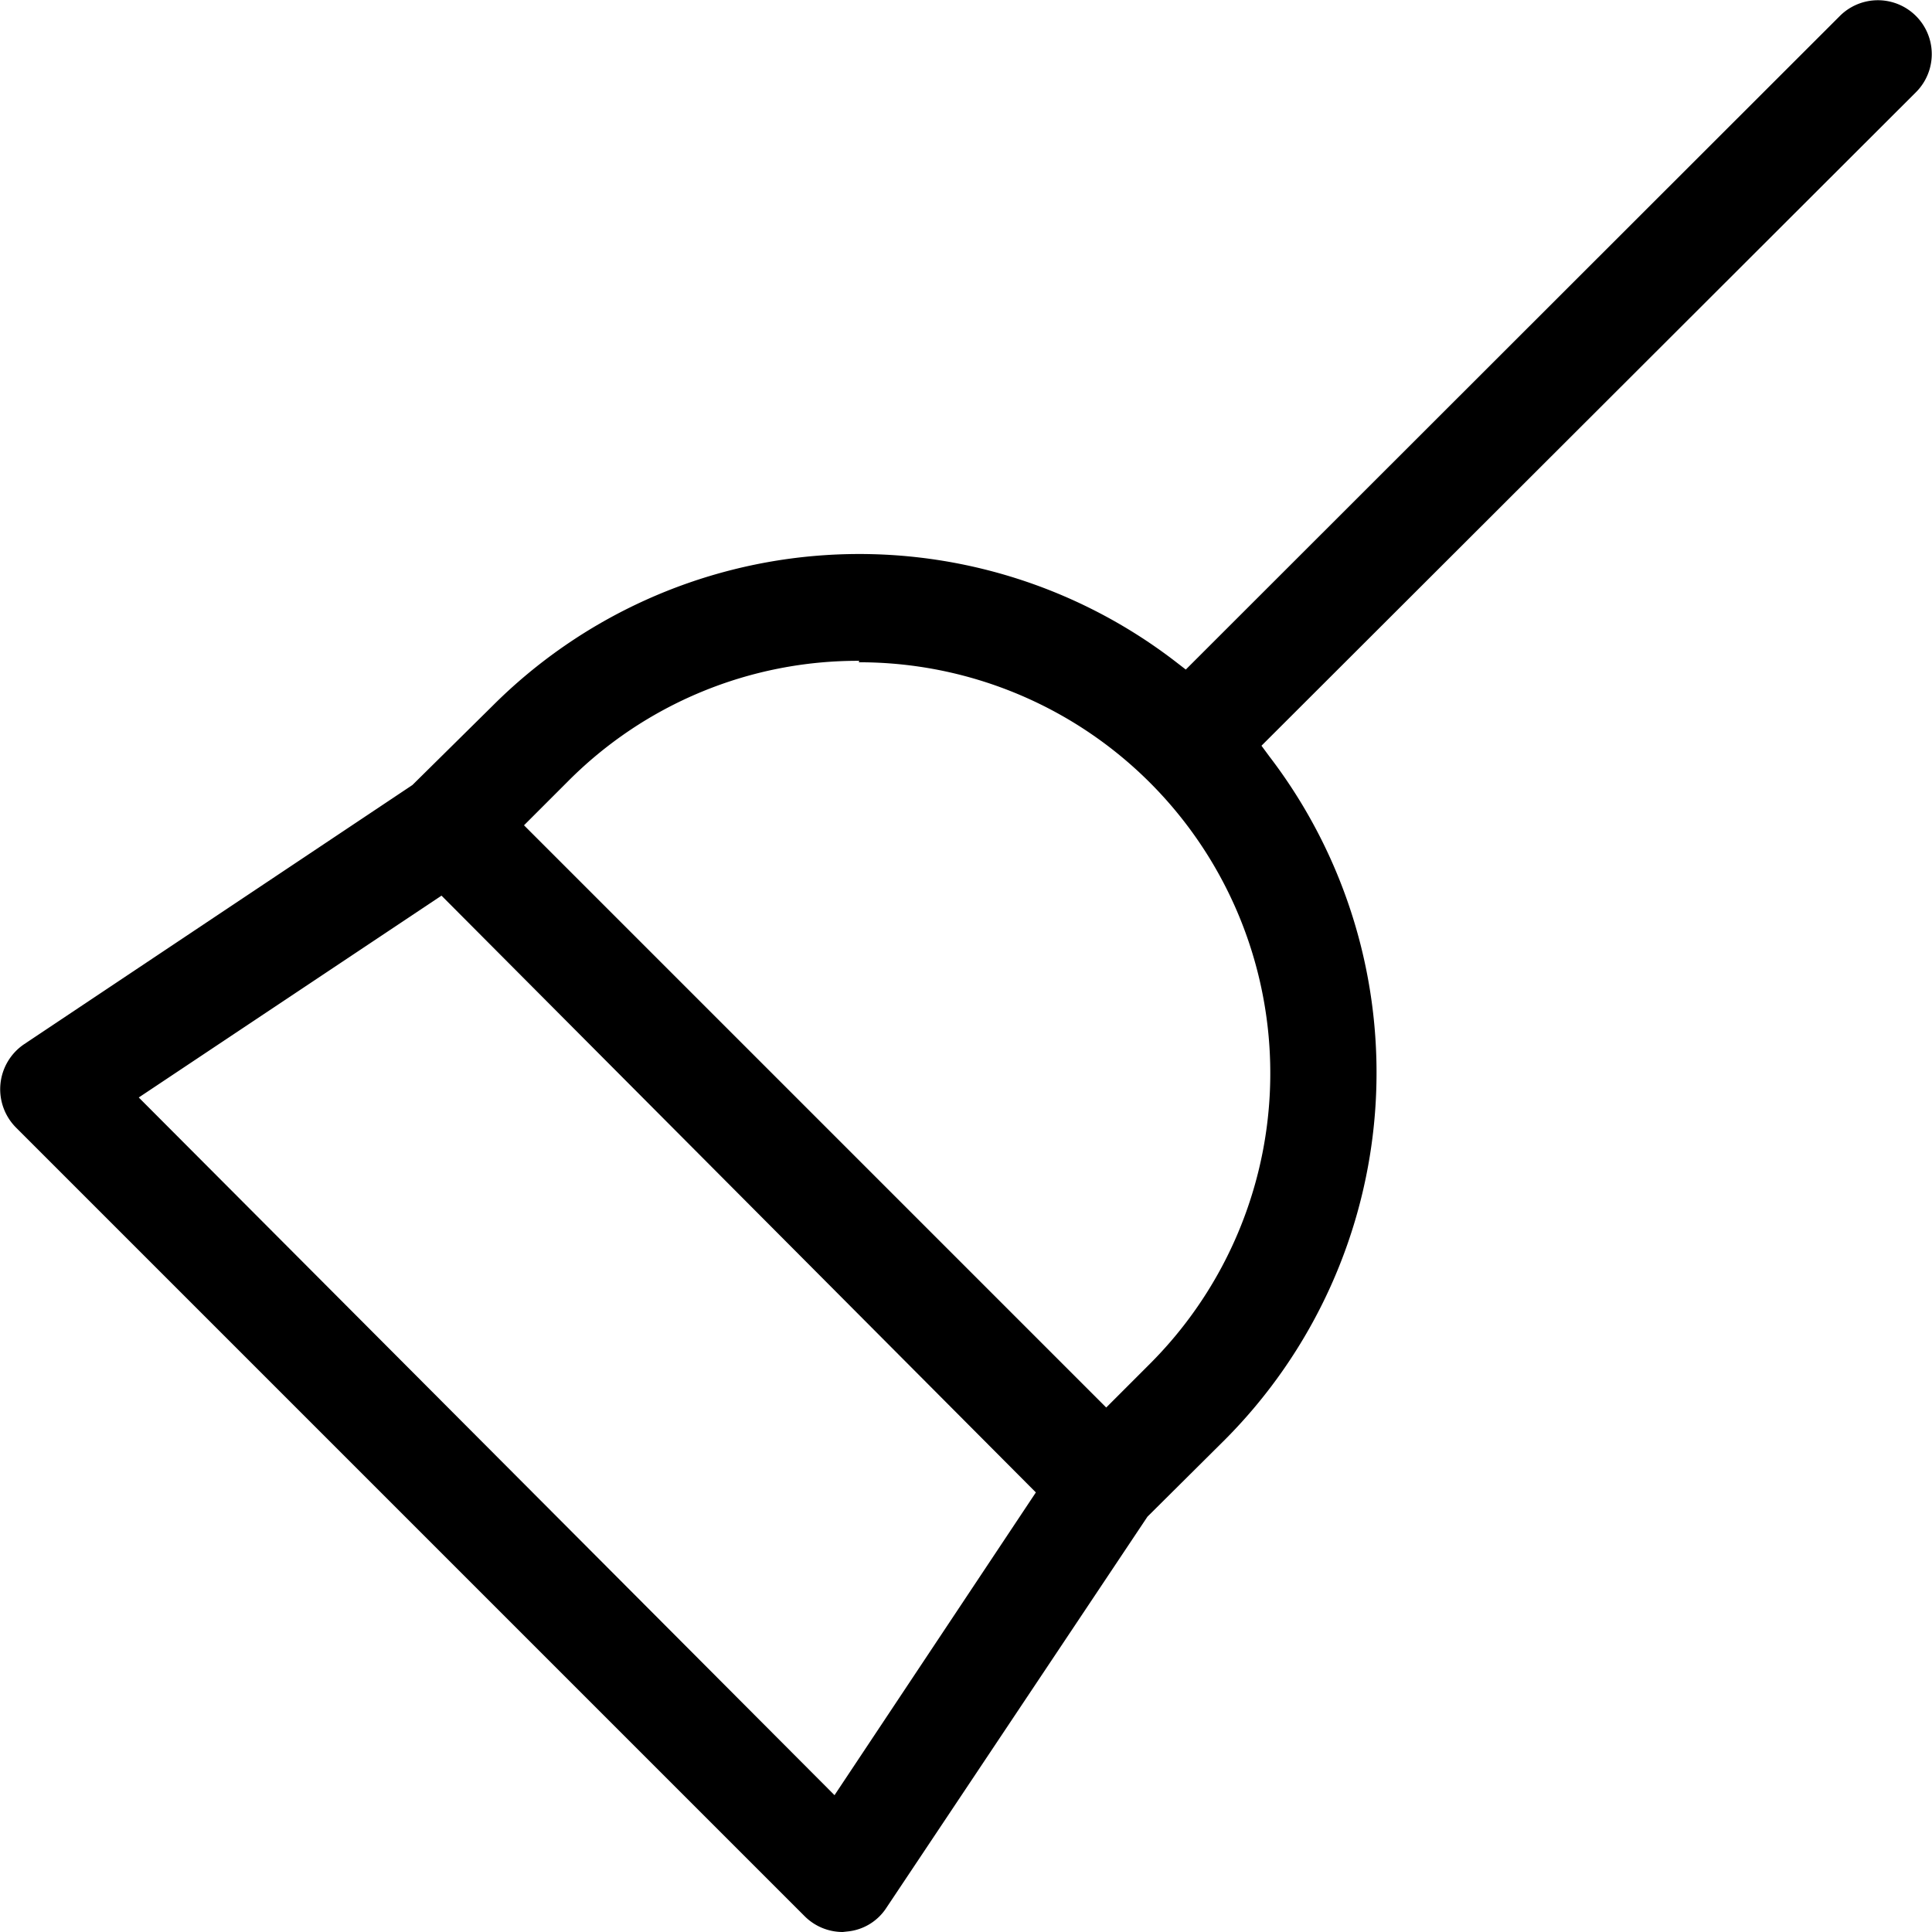
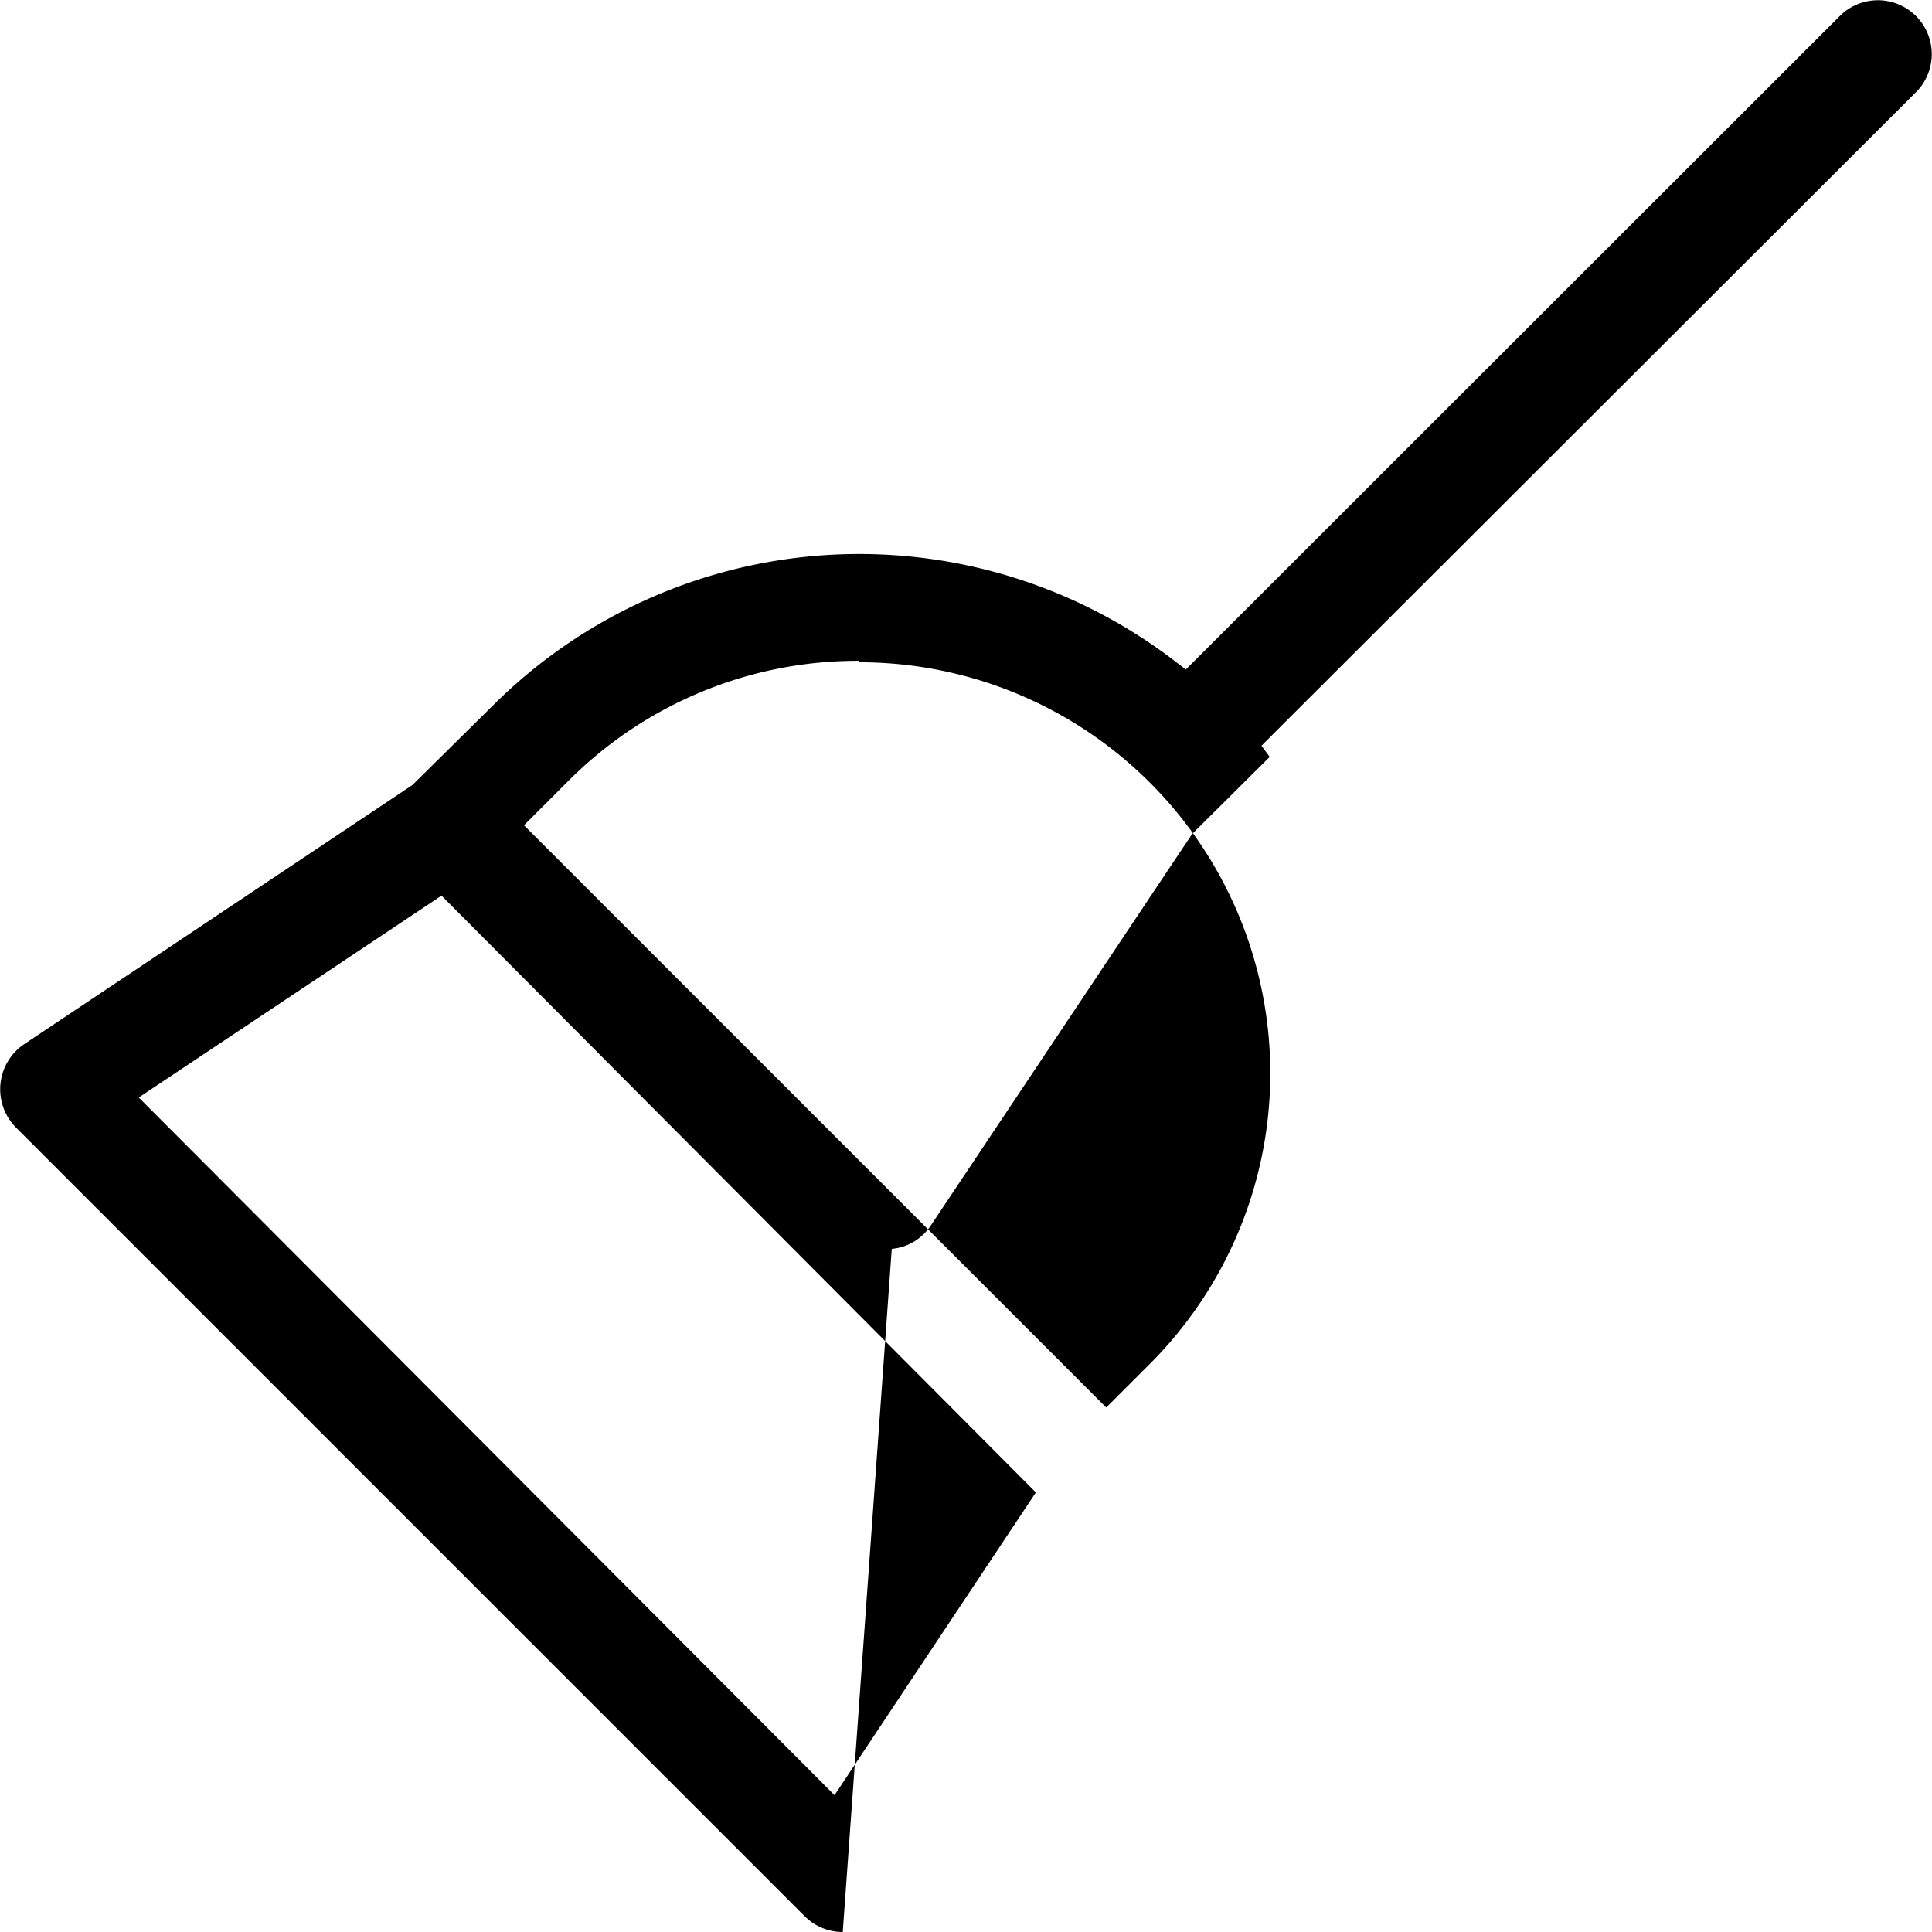
<svg xmlns="http://www.w3.org/2000/svg" viewBox="0 0 39.82 39.82">
  <g id="Layer_2" data-name="Layer 2">
    <g id="products">
-       <path d="M17.37,39.82a1.11,1.11,0,0,1-.79-.33L.33,23.24A1.12,1.12,0,0,1,.5,21.52l8-5.34,1.65-1.63a10.69,10.69,0,0,1,14.07-.92l.22.17L37.92.33A1.11,1.11,0,0,1,39.49,1.9L26,15.37l.17.23a10.72,10.72,0,0,1-.92,14.07l-1.6,1.59-5.38,8.06a1.08,1.08,0,0,1-.81.49ZM2.86,22.62,17.2,37l4.15-6.24L9.1,18.46Zm14.85-9a8.42,8.42,0,0,0-6,2.48l-.91.91,12,12,.9-.9a8.47,8.47,0,0,0-6-14.46Z" />
+       <path d="M17.37,39.82a1.11,1.11,0,0,1-.79-.33L.33,23.24A1.12,1.12,0,0,1,.5,21.52l8-5.34,1.65-1.63a10.69,10.69,0,0,1,14.07-.92l.22.17L37.92.33A1.11,1.11,0,0,1,39.49,1.9L26,15.37l.17.23l-1.6,1.59-5.38,8.06a1.08,1.08,0,0,1-.81.49ZM2.86,22.62,17.2,37l4.15-6.24L9.1,18.46Zm14.85-9a8.42,8.42,0,0,0-6,2.48l-.91.91,12,12,.9-.9a8.47,8.47,0,0,0-6-14.46Z" />
    </g>
  </g>
</svg>